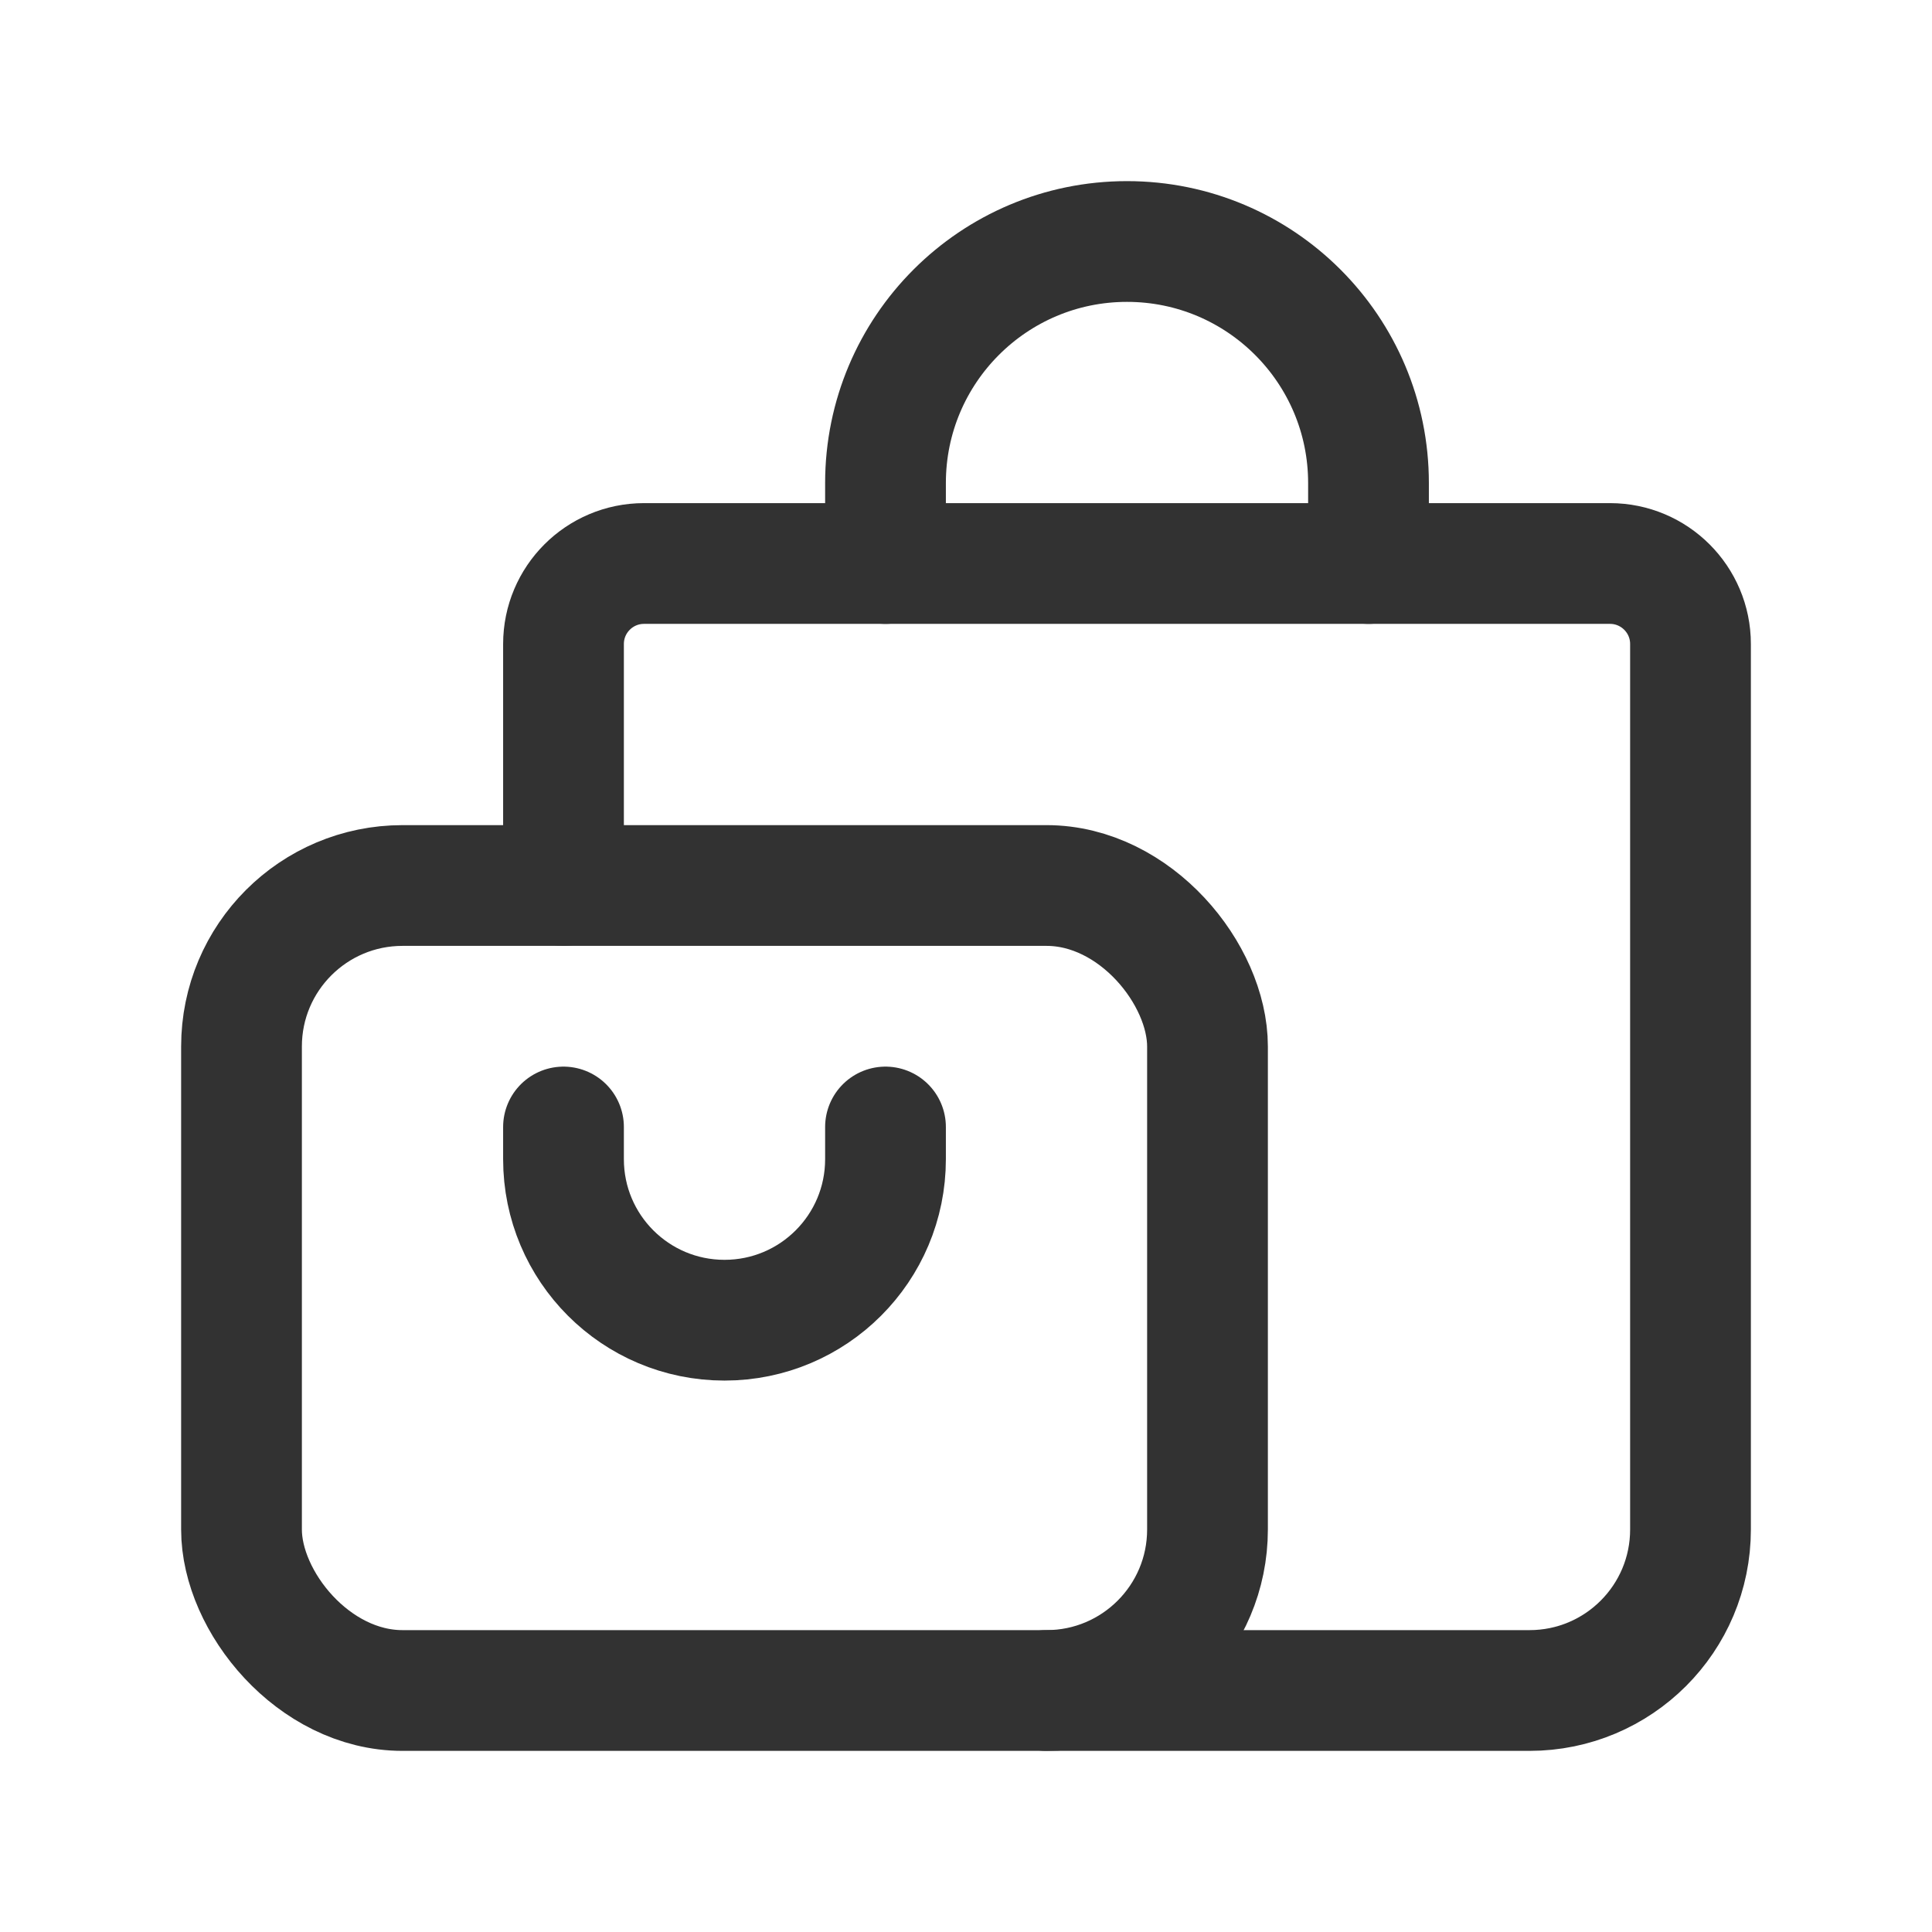
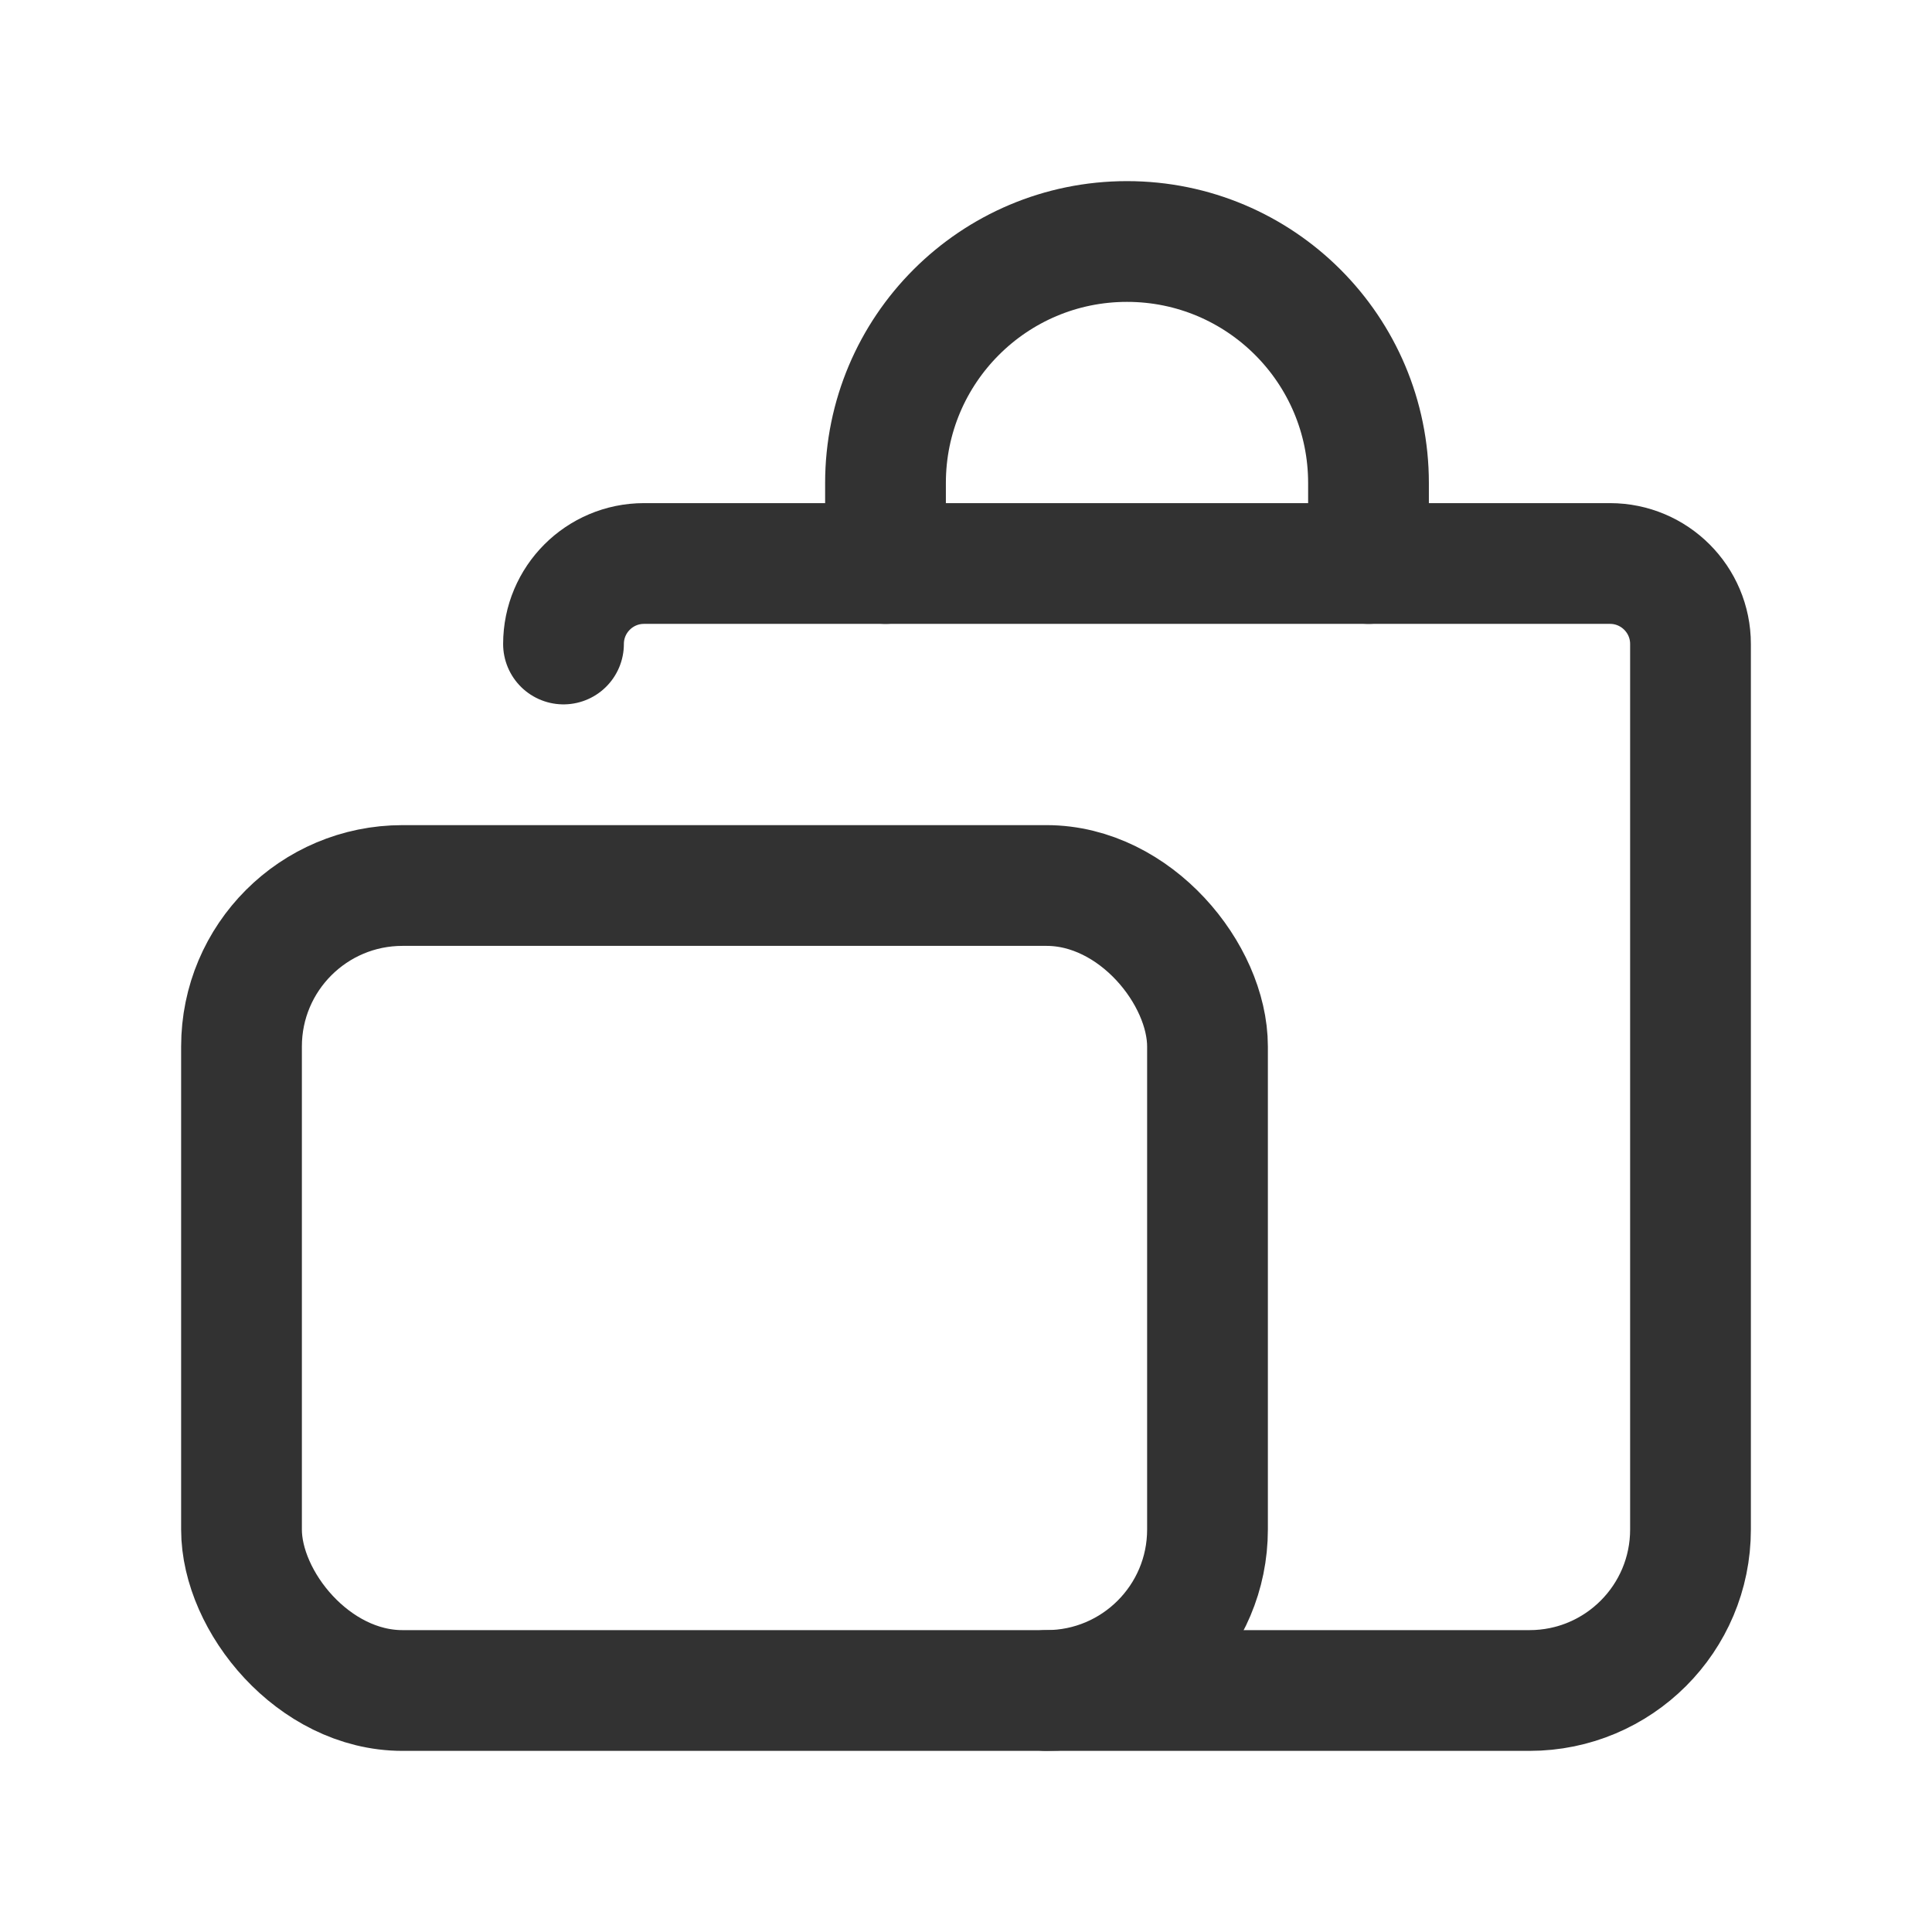
<svg xmlns="http://www.w3.org/2000/svg" width="24" height="24" viewBox="0 0 24 24" fill="none">
  <path d="M17 7V6C17 4.343 15.657 3 14 3V3C12.343 3 11 4.343 11 6V7" stroke="#323232" stroke-width="1.5" stroke-linecap="round" stroke-linejoin="round" />
  <rect x="15" y="21" width="12" height="10" rx="2" transform="rotate(-180 15 21)" stroke="#323232" stroke-width="1.5" stroke-linecap="round" stroke-linejoin="round" />
-   <path d="M7 14V14.4C7 15.505 7.895 16.4 9 16.4V16.4C10.105 16.4 11 15.505 11 14.4V14" stroke="#323232" stroke-width="1.5" stroke-linecap="round" stroke-linejoin="round" />
-   <path d="M13 21H19C20.105 21 21 20.105 21 19V8C21 7.448 20.552 7 20 7H8C7.448 7 7 7.448 7 8V11" stroke="#323232" stroke-width="1.5" stroke-linecap="round" stroke-linejoin="round" />
+   <path d="M13 21H19C20.105 21 21 20.105 21 19V8C21 7.448 20.552 7 20 7H8C7.448 7 7 7.448 7 8" stroke="#323232" stroke-width="1.5" stroke-linecap="round" stroke-linejoin="round" />
</svg>